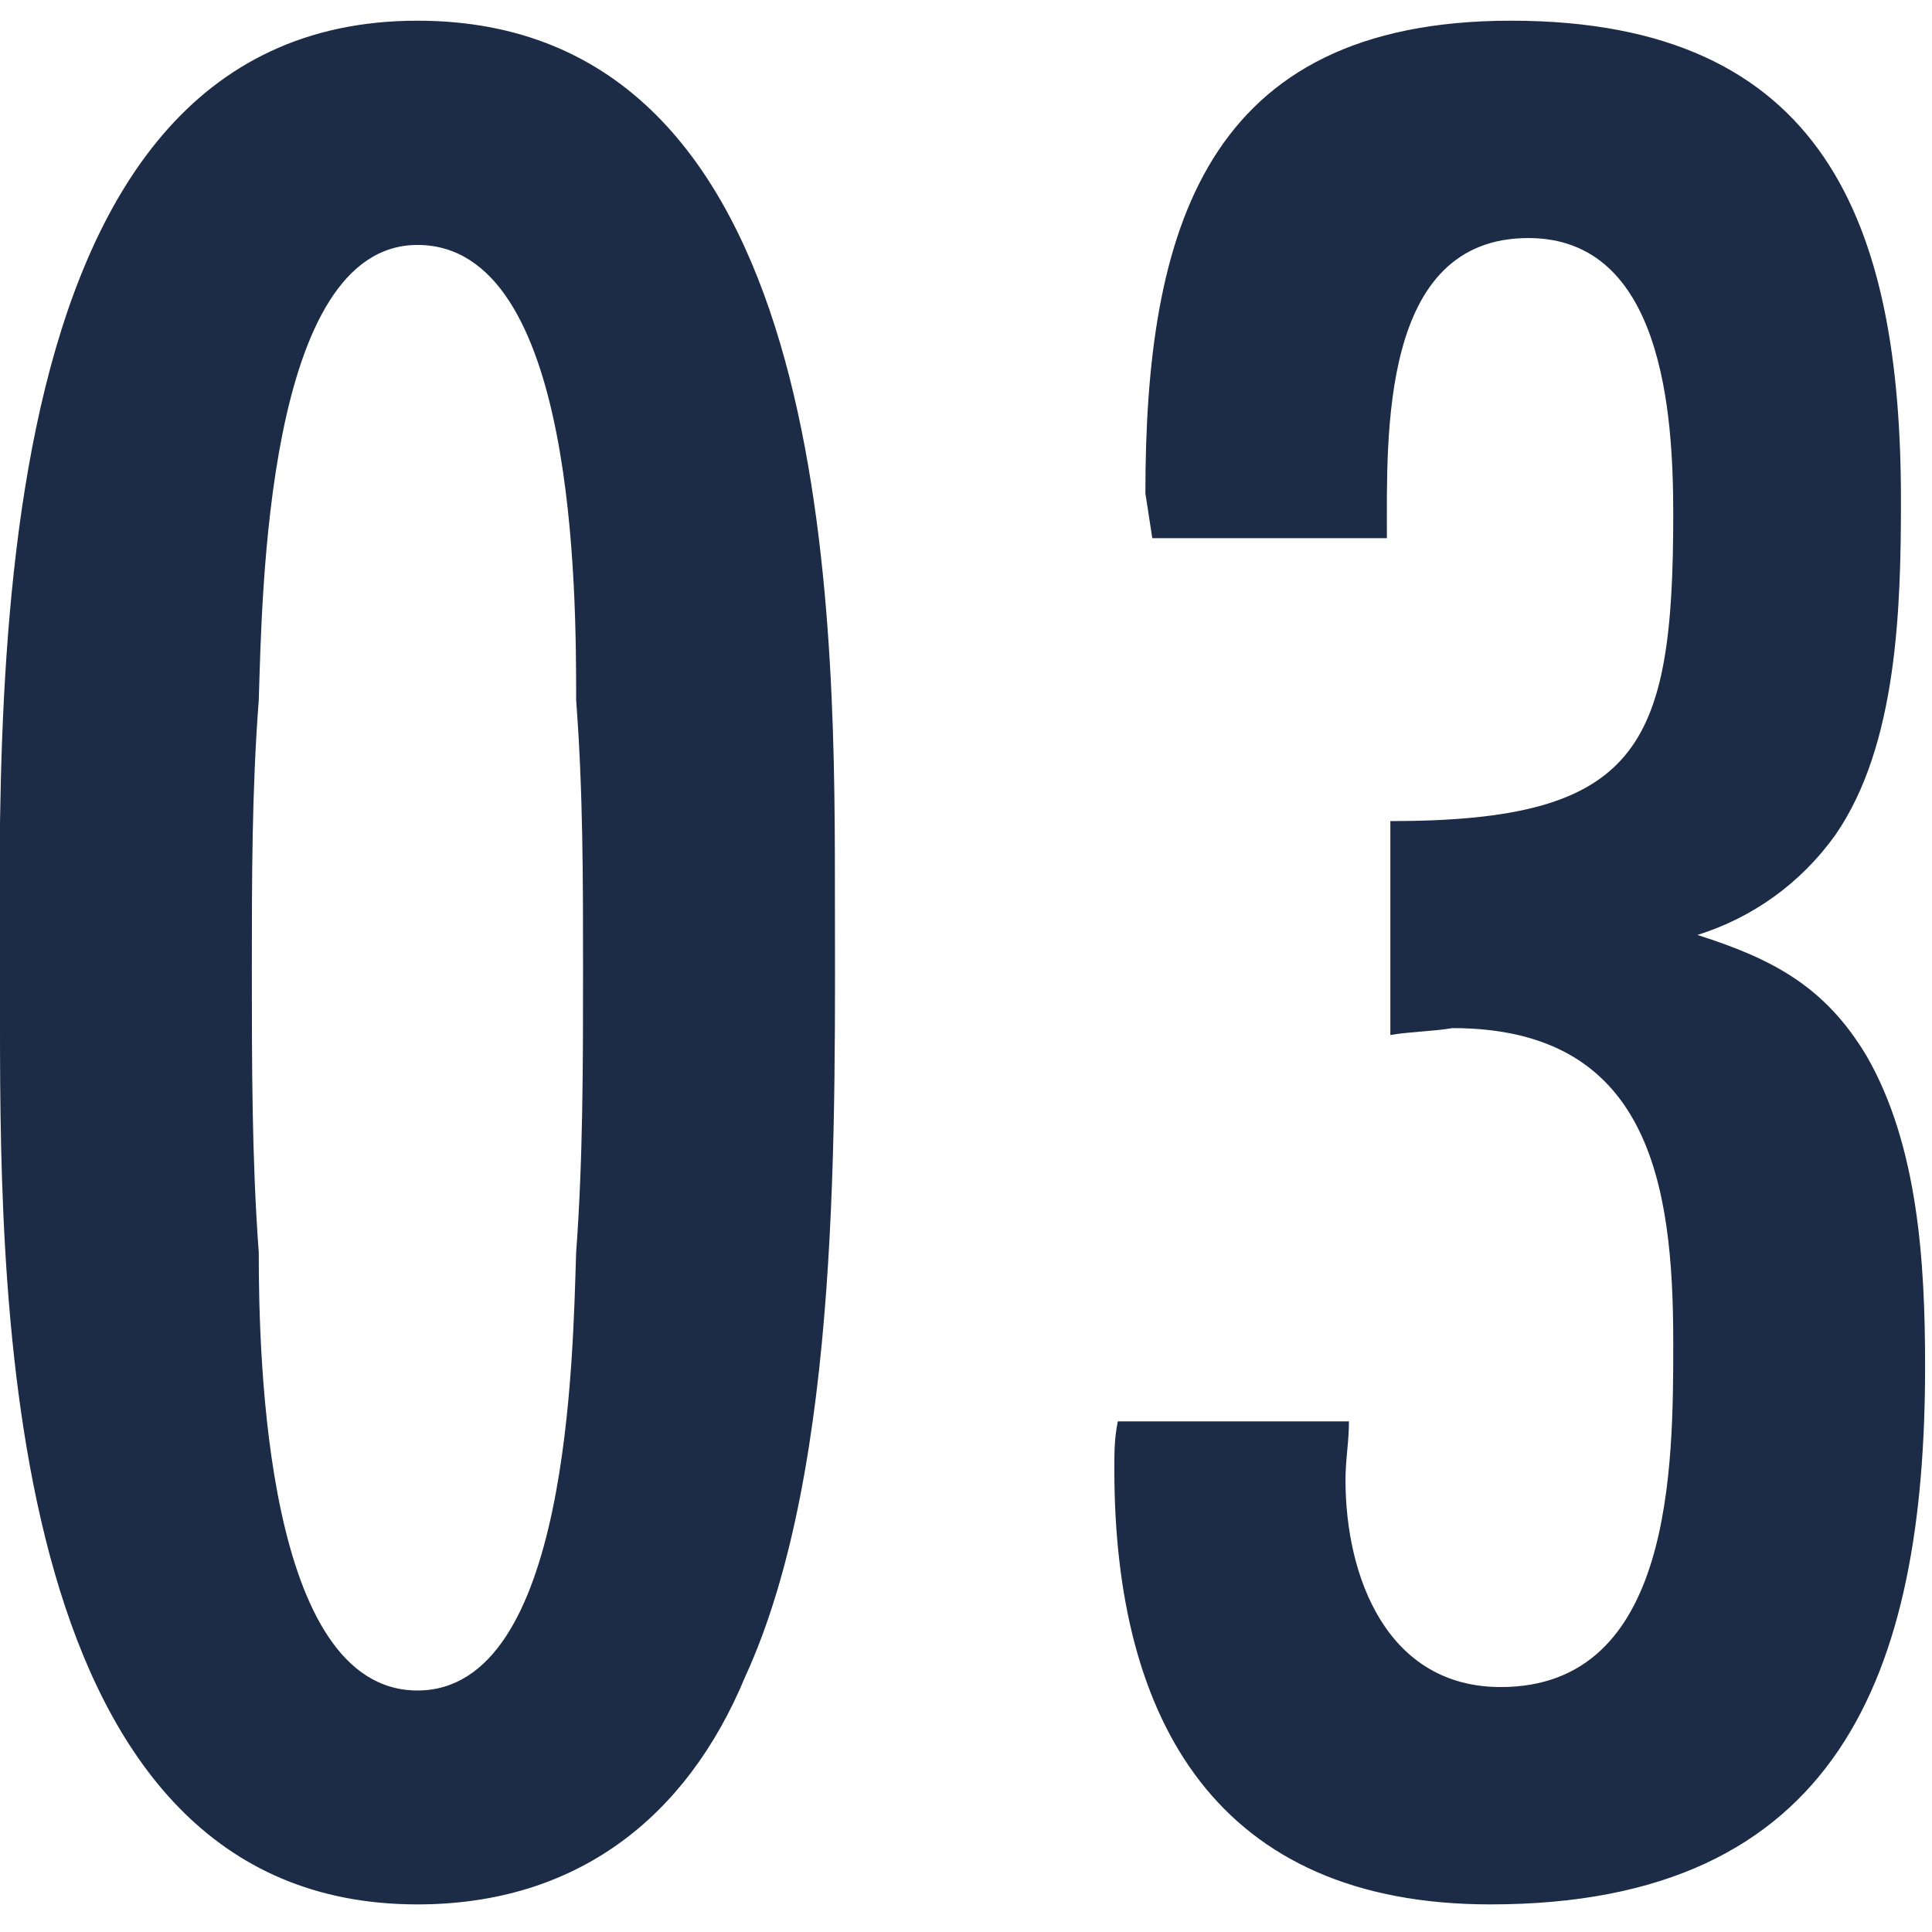
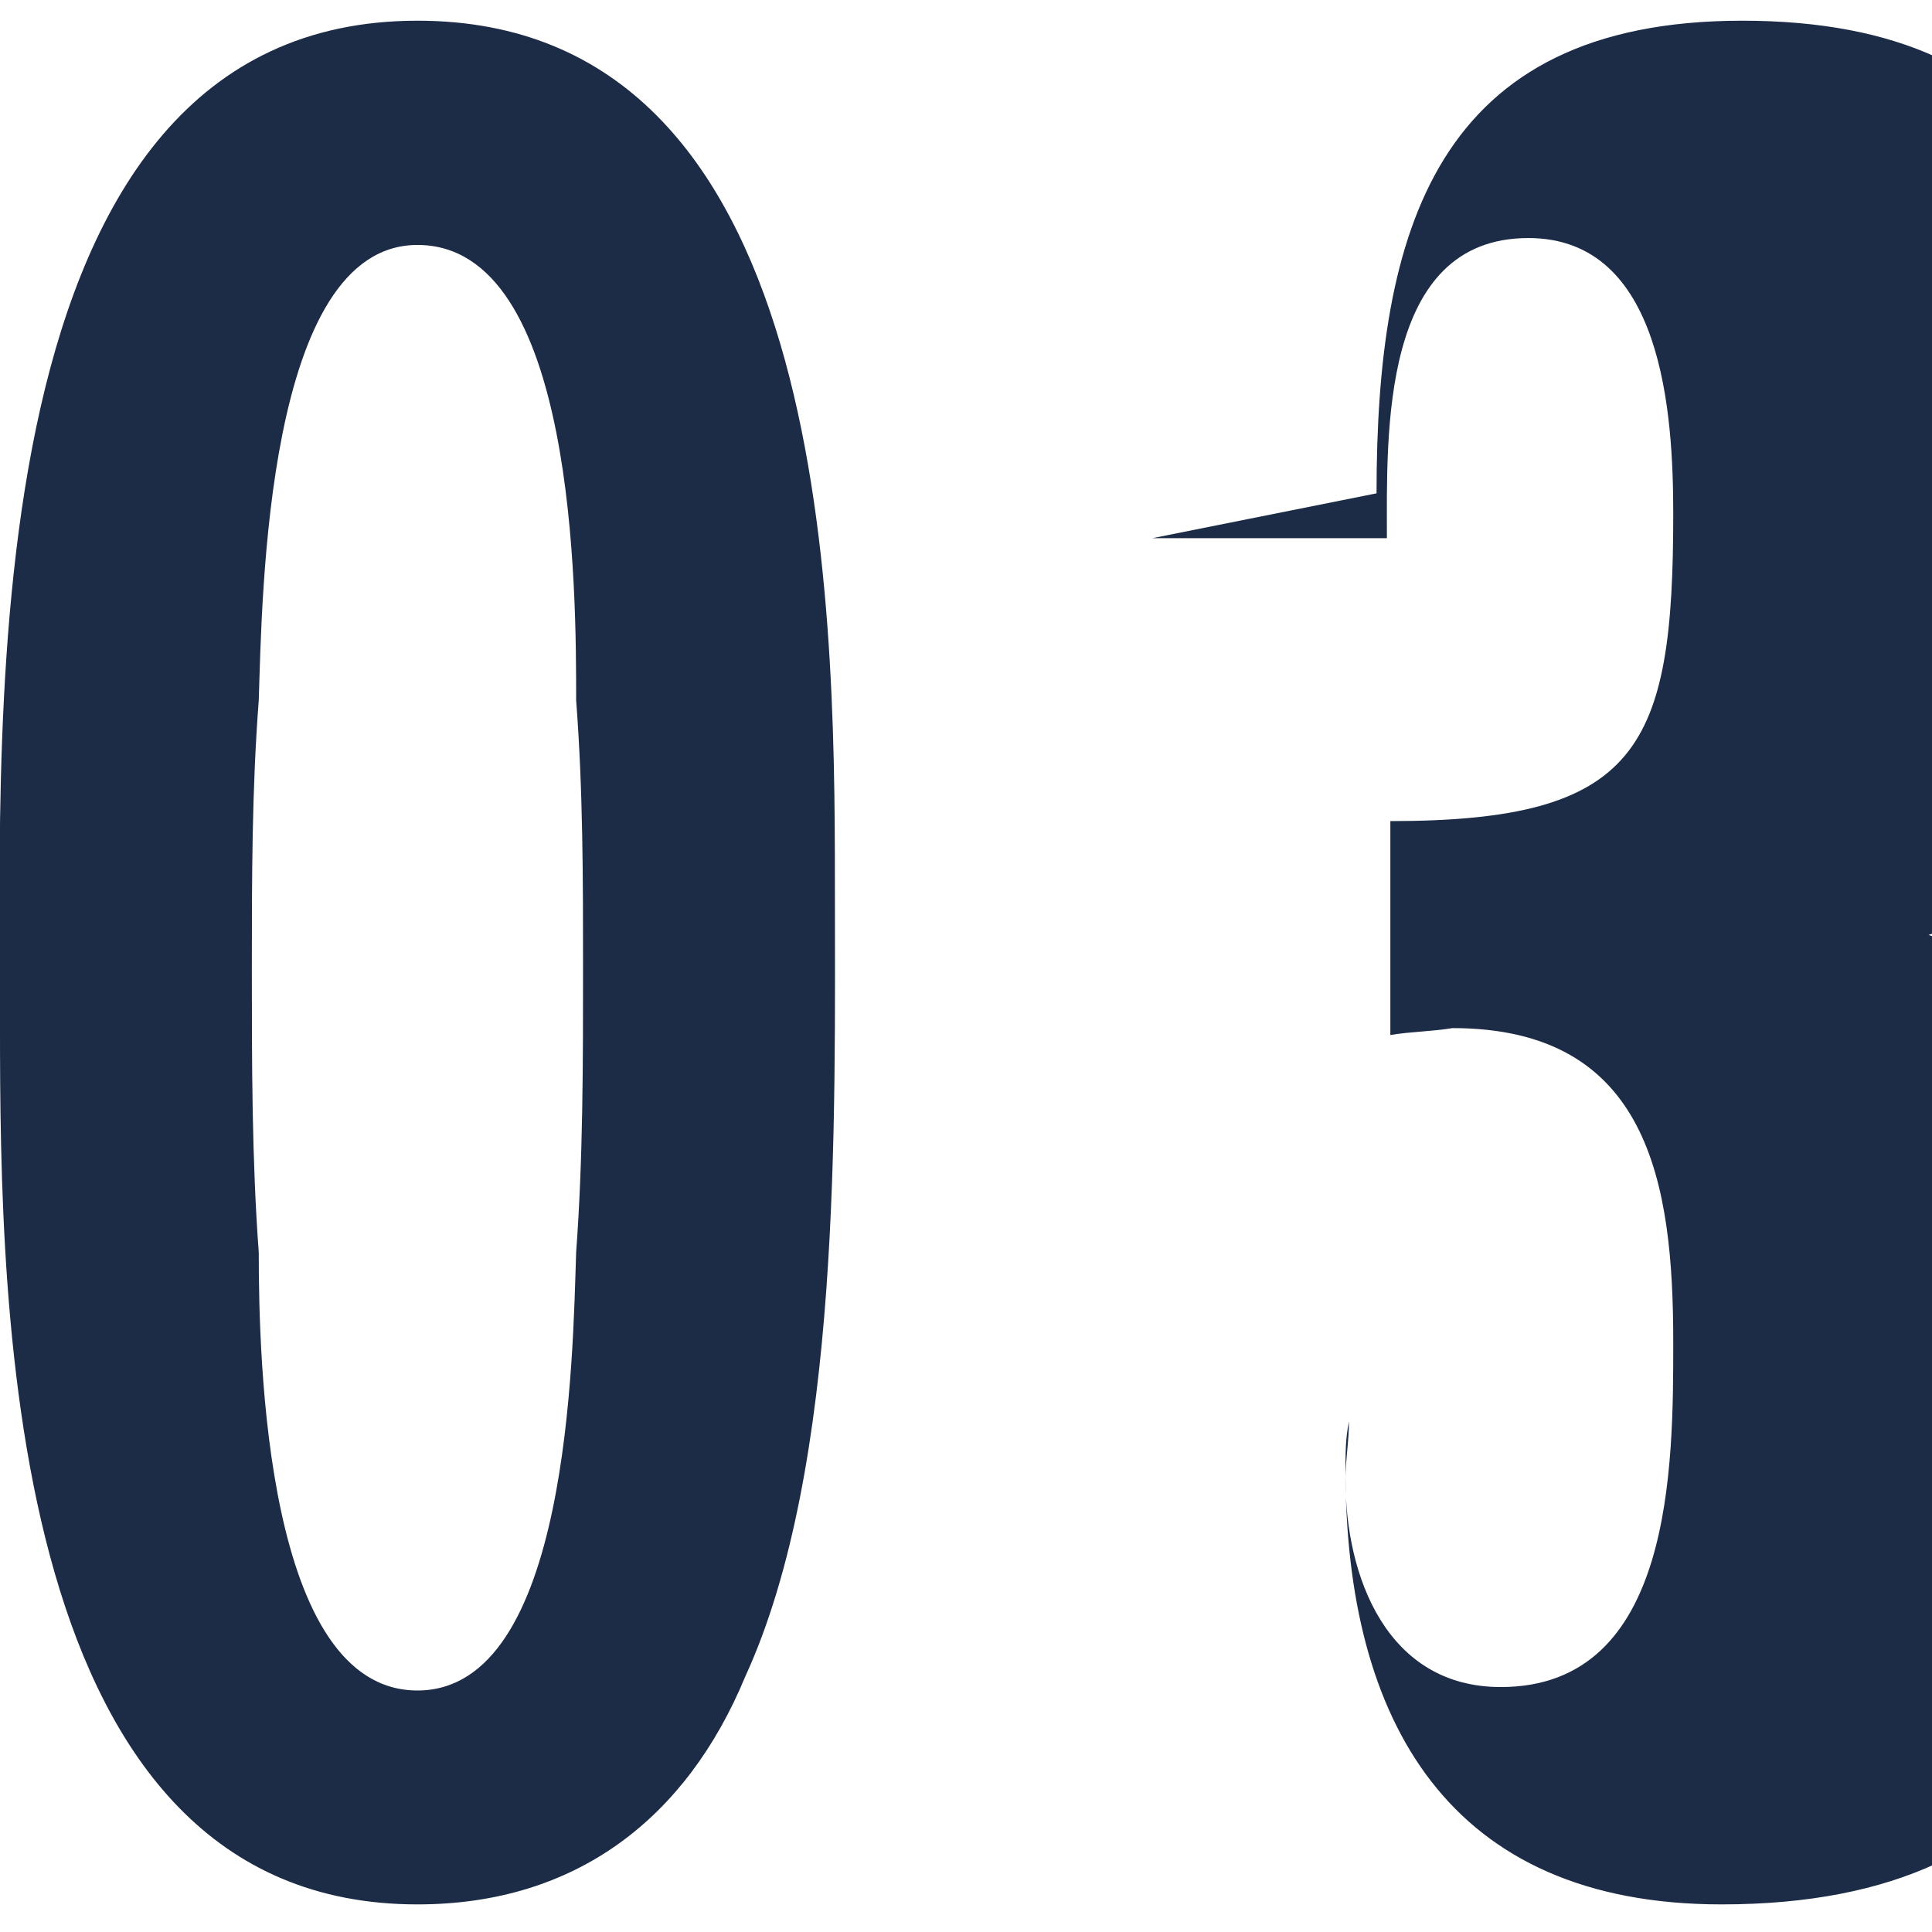
<svg xmlns="http://www.w3.org/2000/svg" version="1.1" id="レイヤー_1" x="0px" y="0px" viewBox="0 0 56 56" style="enable-background:new 0 0 56 56;" xml:space="preserve">
  <style type="text/css">
	.st0{fill:#1C2B46;}
</style>
-   <path id="campaign_num03" class="st0" d="M24.2,25.6c0-8.4-0.2-25-12.1-25c-13,0-12.1,20.2-12.1,29.1c0,8.4,0.2,25.5,12.1,25.5  c4.6,0,7.8-2.5,9.5-6.6C24.4,42.5,24.2,32.5,24.2,25.6z M16.9,28.1c0,2.7,0,5.5-0.2,8.2c-0.1,3-0.2,12.7-4.6,12.7s-4.6-9.6-4.6-12.7  c-0.2-2.7-0.2-5.5-0.2-8.2c0-2.6,0-5.2,0.2-7.8c0.1-3,0.2-13.2,4.6-13.2c4.6,0,4.6,10.1,4.6,13.2C16.9,22.9,16.9,25.5,16.9,28.1z   M33.4,15.6h6.8c0-3-0.2-8.7,4.1-8.7c3.9,0,4.2,5.1,4.2,8c0,6.8-1,8.9-8.2,8.9V30c0.6-0.1,1.2-0.1,1.8-0.2c5.7,0,6.4,4.5,6.4,9.1  c0,3.6,0,10-5,10c-3.3,0-4.5-3.2-4.5-6c0-0.6,0.1-1.1,0.1-1.7h-6.7c-0.1,0.5-0.1,0.9-0.1,1.4c0,7.3,3,12.6,10.9,12.6  c10.1,0,12.6-6.7,12.6-15.6c0-3-0.2-6.4-1.7-9c-1.2-2-2.7-2.8-4.9-3.5c1.6-0.5,3-1.5,4-2.9c1.8-2.6,1.9-6.6,1.9-9.7  c0-8-2.2-13.9-11.3-13.9c-8.9,0-10.6,6.1-10.6,13.7L33.4,15.6z" />
+   <path id="campaign_num03" class="st0" d="M24.2,25.6c0-8.4-0.2-25-12.1-25c-13,0-12.1,20.2-12.1,29.1c0,8.4,0.2,25.5,12.1,25.5  c4.6,0,7.8-2.5,9.5-6.6C24.4,42.5,24.2,32.5,24.2,25.6z M16.9,28.1c0,2.7,0,5.5-0.2,8.2c-0.1,3-0.2,12.7-4.6,12.7s-4.6-9.6-4.6-12.7  c-0.2-2.7-0.2-5.5-0.2-8.2c0-2.6,0-5.2,0.2-7.8c0.1-3,0.2-13.2,4.6-13.2c4.6,0,4.6,10.1,4.6,13.2C16.9,22.9,16.9,25.5,16.9,28.1z   M33.4,15.6h6.8c0-3-0.2-8.7,4.1-8.7c3.9,0,4.2,5.1,4.2,8c0,6.8-1,8.9-8.2,8.9V30c0.6-0.1,1.2-0.1,1.8-0.2c5.7,0,6.4,4.5,6.4,9.1  c0,3.6,0,10-5,10c-3.3,0-4.5-3.2-4.5-6c0-0.6,0.1-1.1,0.1-1.7c-0.1,0.5-0.1,0.9-0.1,1.4c0,7.3,3,12.6,10.9,12.6  c10.1,0,12.6-6.7,12.6-15.6c0-3-0.2-6.4-1.7-9c-1.2-2-2.7-2.8-4.9-3.5c1.6-0.5,3-1.5,4-2.9c1.8-2.6,1.9-6.6,1.9-9.7  c0-8-2.2-13.9-11.3-13.9c-8.9,0-10.6,6.1-10.6,13.7L33.4,15.6z" />
</svg>